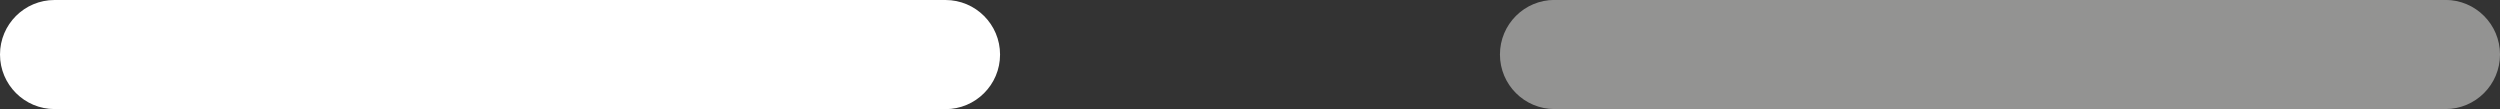
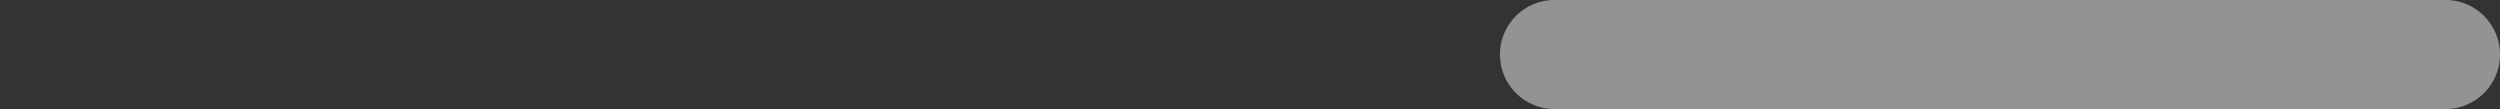
<svg xmlns="http://www.w3.org/2000/svg" id="Layer_2" data-name="Layer 2" viewBox="0 0 315.18 13.75">
  <rect x="0" y="0" width="315.18" height="13.75" fill="#333333" stroke="none" />
  <defs>
    <style>
      .cls-1 {
        fill: #fff;
      }

      .cls-2 {
        fill: #939392;
      }
    </style>
  </defs>
  <g id="Capa_1" data-name="Capa 1">
-     <path class="cls-1" d="m119.19,13.75H6.88c-3.8,0-6.88-3.08-6.88-6.88S3.08,0,6.88,0h112.32c3.8,0,6.88,3.08,6.88,6.88s-3.08,6.88-6.88,6.88" />
    <path class="cls-2" d="m308.3,13.75h-112.32c-3.8,0-6.88-3.08-6.88-6.88s3.08-6.88,6.88-6.88h112.32c3.8,0,6.88,3.08,6.88,6.88s-3.08,6.88-6.88,6.88" />
  </g>
</svg>